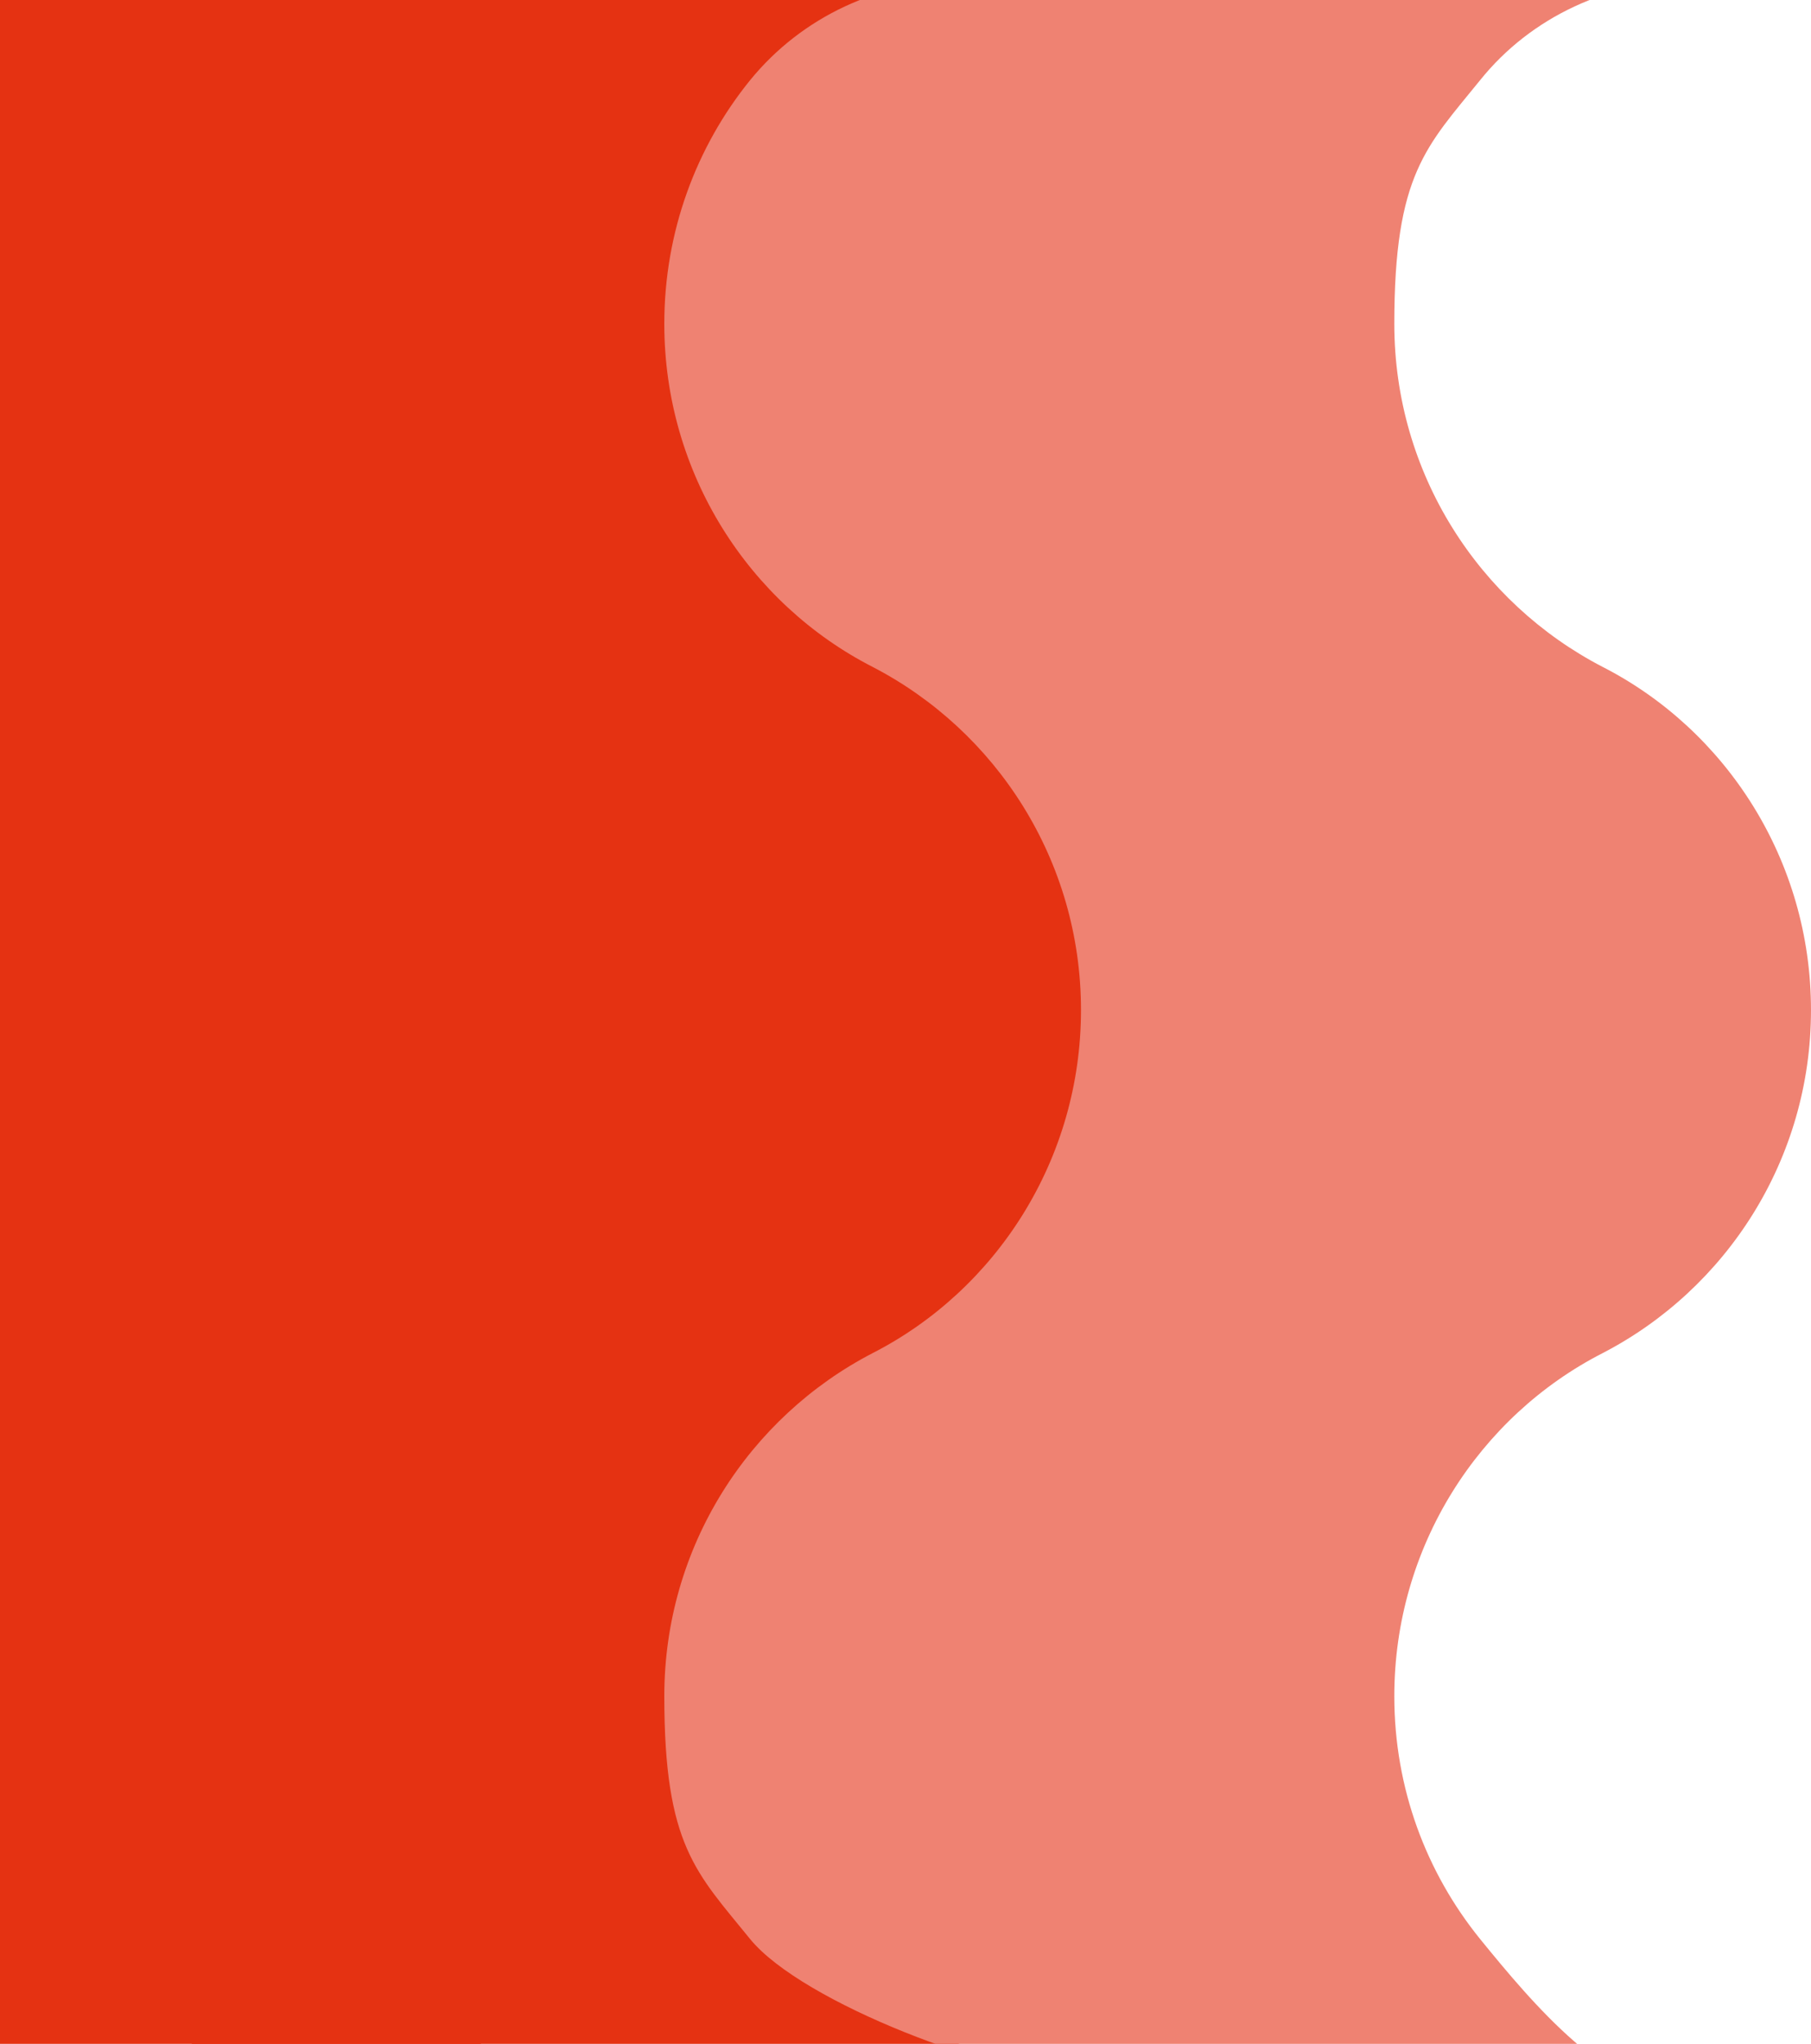
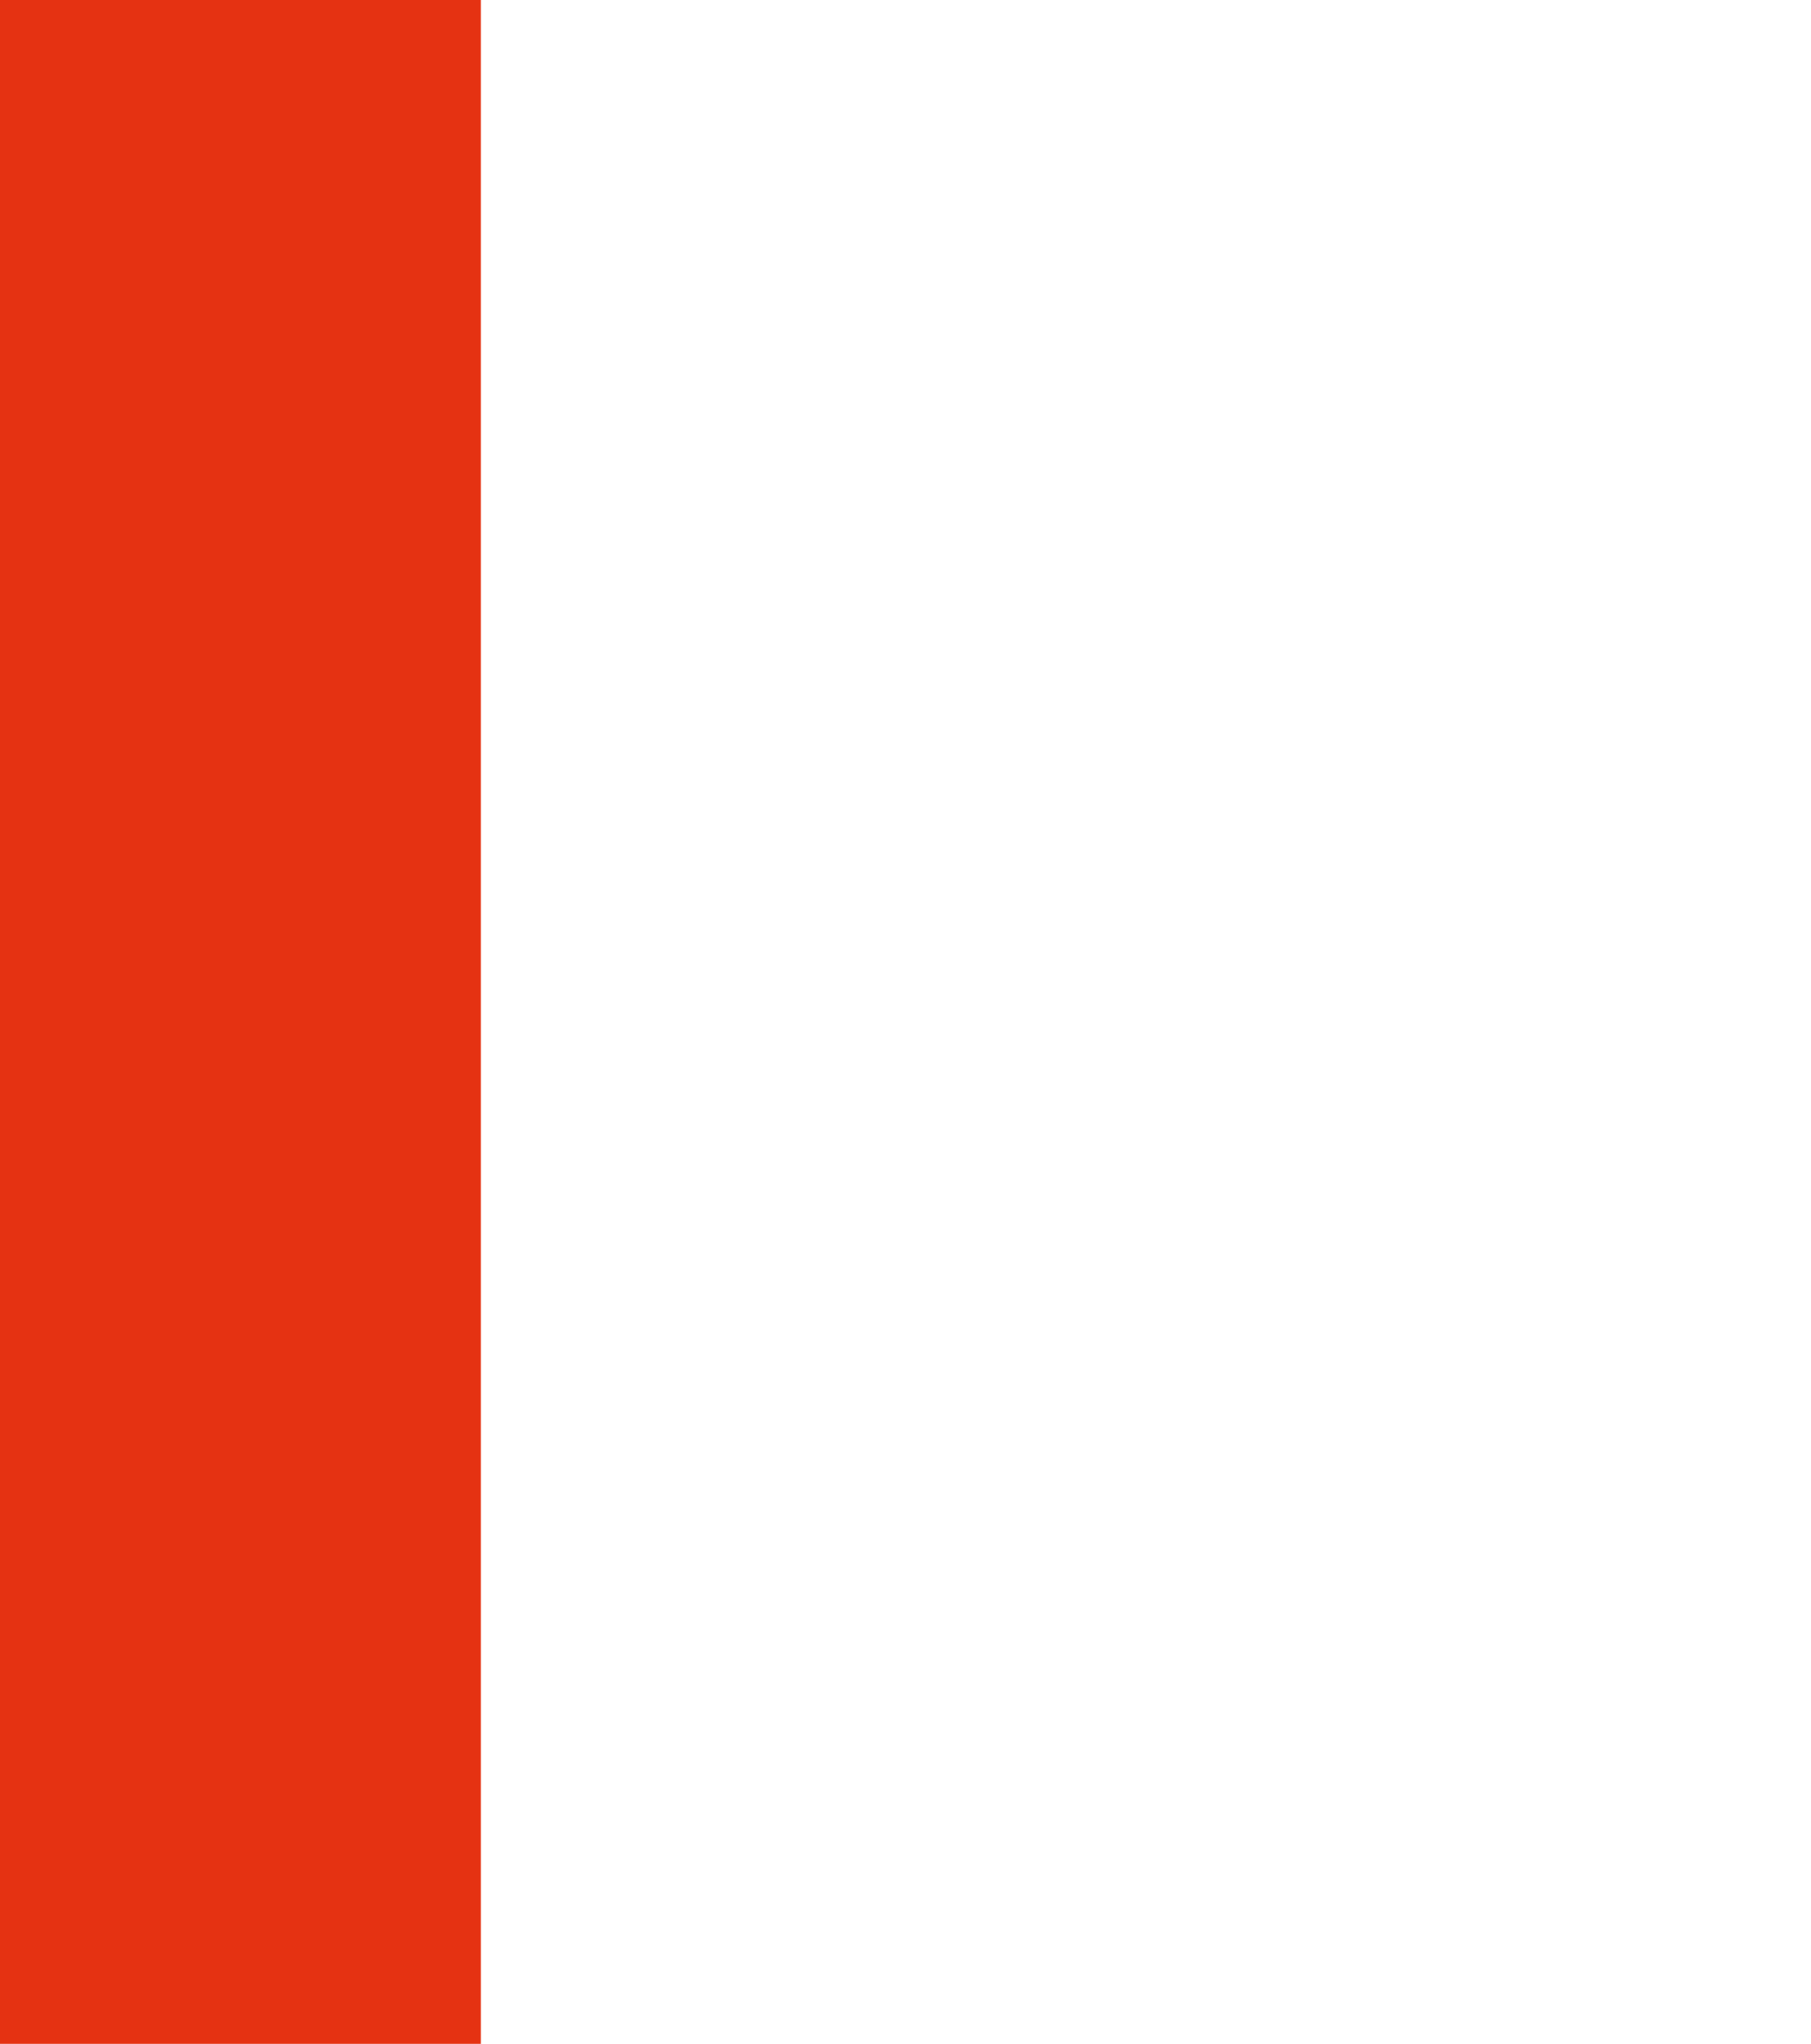
<svg xmlns="http://www.w3.org/2000/svg" width="226px" height="255px" viewBox="0 0 226 255" version="1.1">
  <title>Artboard</title>
  <g id="Artboard" stroke="none" stroke-width="1" fill="none" fill-rule="evenodd">
    <g id="stadler-partner-nav-logo" transform="translate(0, -2.404)" fill-rule="nonzero">
-       <path d="M129.1,2.404 L30.4,2.404 C22.4,3.304 15.7,7.904 10.7,14.104 C4,22.404 0,32.904 0,44.404 C0,63.004 10.6,79.204 26.2,87.104 C41.7,95.004 52.4,111.104 52.4,129.804 C52.4,148.504 41.8,164.604 26.2,172.504 C10.7,180.404 0,196.504 0,215.204 C0,233.904 4,237.204 10.7,245.404 C15.7,251.604 22.6,258.666 30,259.166 L129.1,259.166 C118.9,259.166 109.1,252.604 102.6,244.704 C95.9,236.504 91.9,226.104 91.9,214.704 C91.9,196.204 102.5,180.104 117.9,172.304 C133.3,164.404 143.9,148.404 143.9,129.904 C143.9,123.283 150.934,109.873 142.38,98.432 C127.034,77.906 91.9,56.983 91.9,45.104 C91.9,26.604 118.8,2.604 129,2.604" id="Path" fill="#E53212" />
-       <path d="M184.7,244.318 C178,236.039 174,225.539 174,214.03 C174,195.353 184.6,179.099 200,171.224 C215.4,163.249 226,147.095 226,128.418 C226,109.741 215.4,93.487 200,85.612 C184.6,77.636 174,61.483 174,42.806 C174,24.129 178,20.696 184.7,12.418 C191.1,4.442 200.9,0 211.1,0 L120,0 C109.8,0 100.1,4.442 93.6,12.418 C86.9,20.696 82.9,31.297 82.9,42.806 C82.9,61.483 93.5,77.737 108.9,85.612 C124.3,93.588 134.9,109.741 134.9,128.418 C134.9,147.095 124.3,163.349 108.9,171.224 C93.5,179.2 82.9,195.353 82.9,214.03 C82.9,232.707 86.9,236.039 93.6,244.318 C100.1,252.293 124.6,261.544 134.9,261.544 L211.1,264 C200.9,264 191.2,252.293 184.7,244.318 Z" id="Path" fill="#EF8272" />
      <rect id="Rectangle" fill="#E53212" x="0" y="2.404" width="60" height="255" />
    </g>
  </g>
</svg>